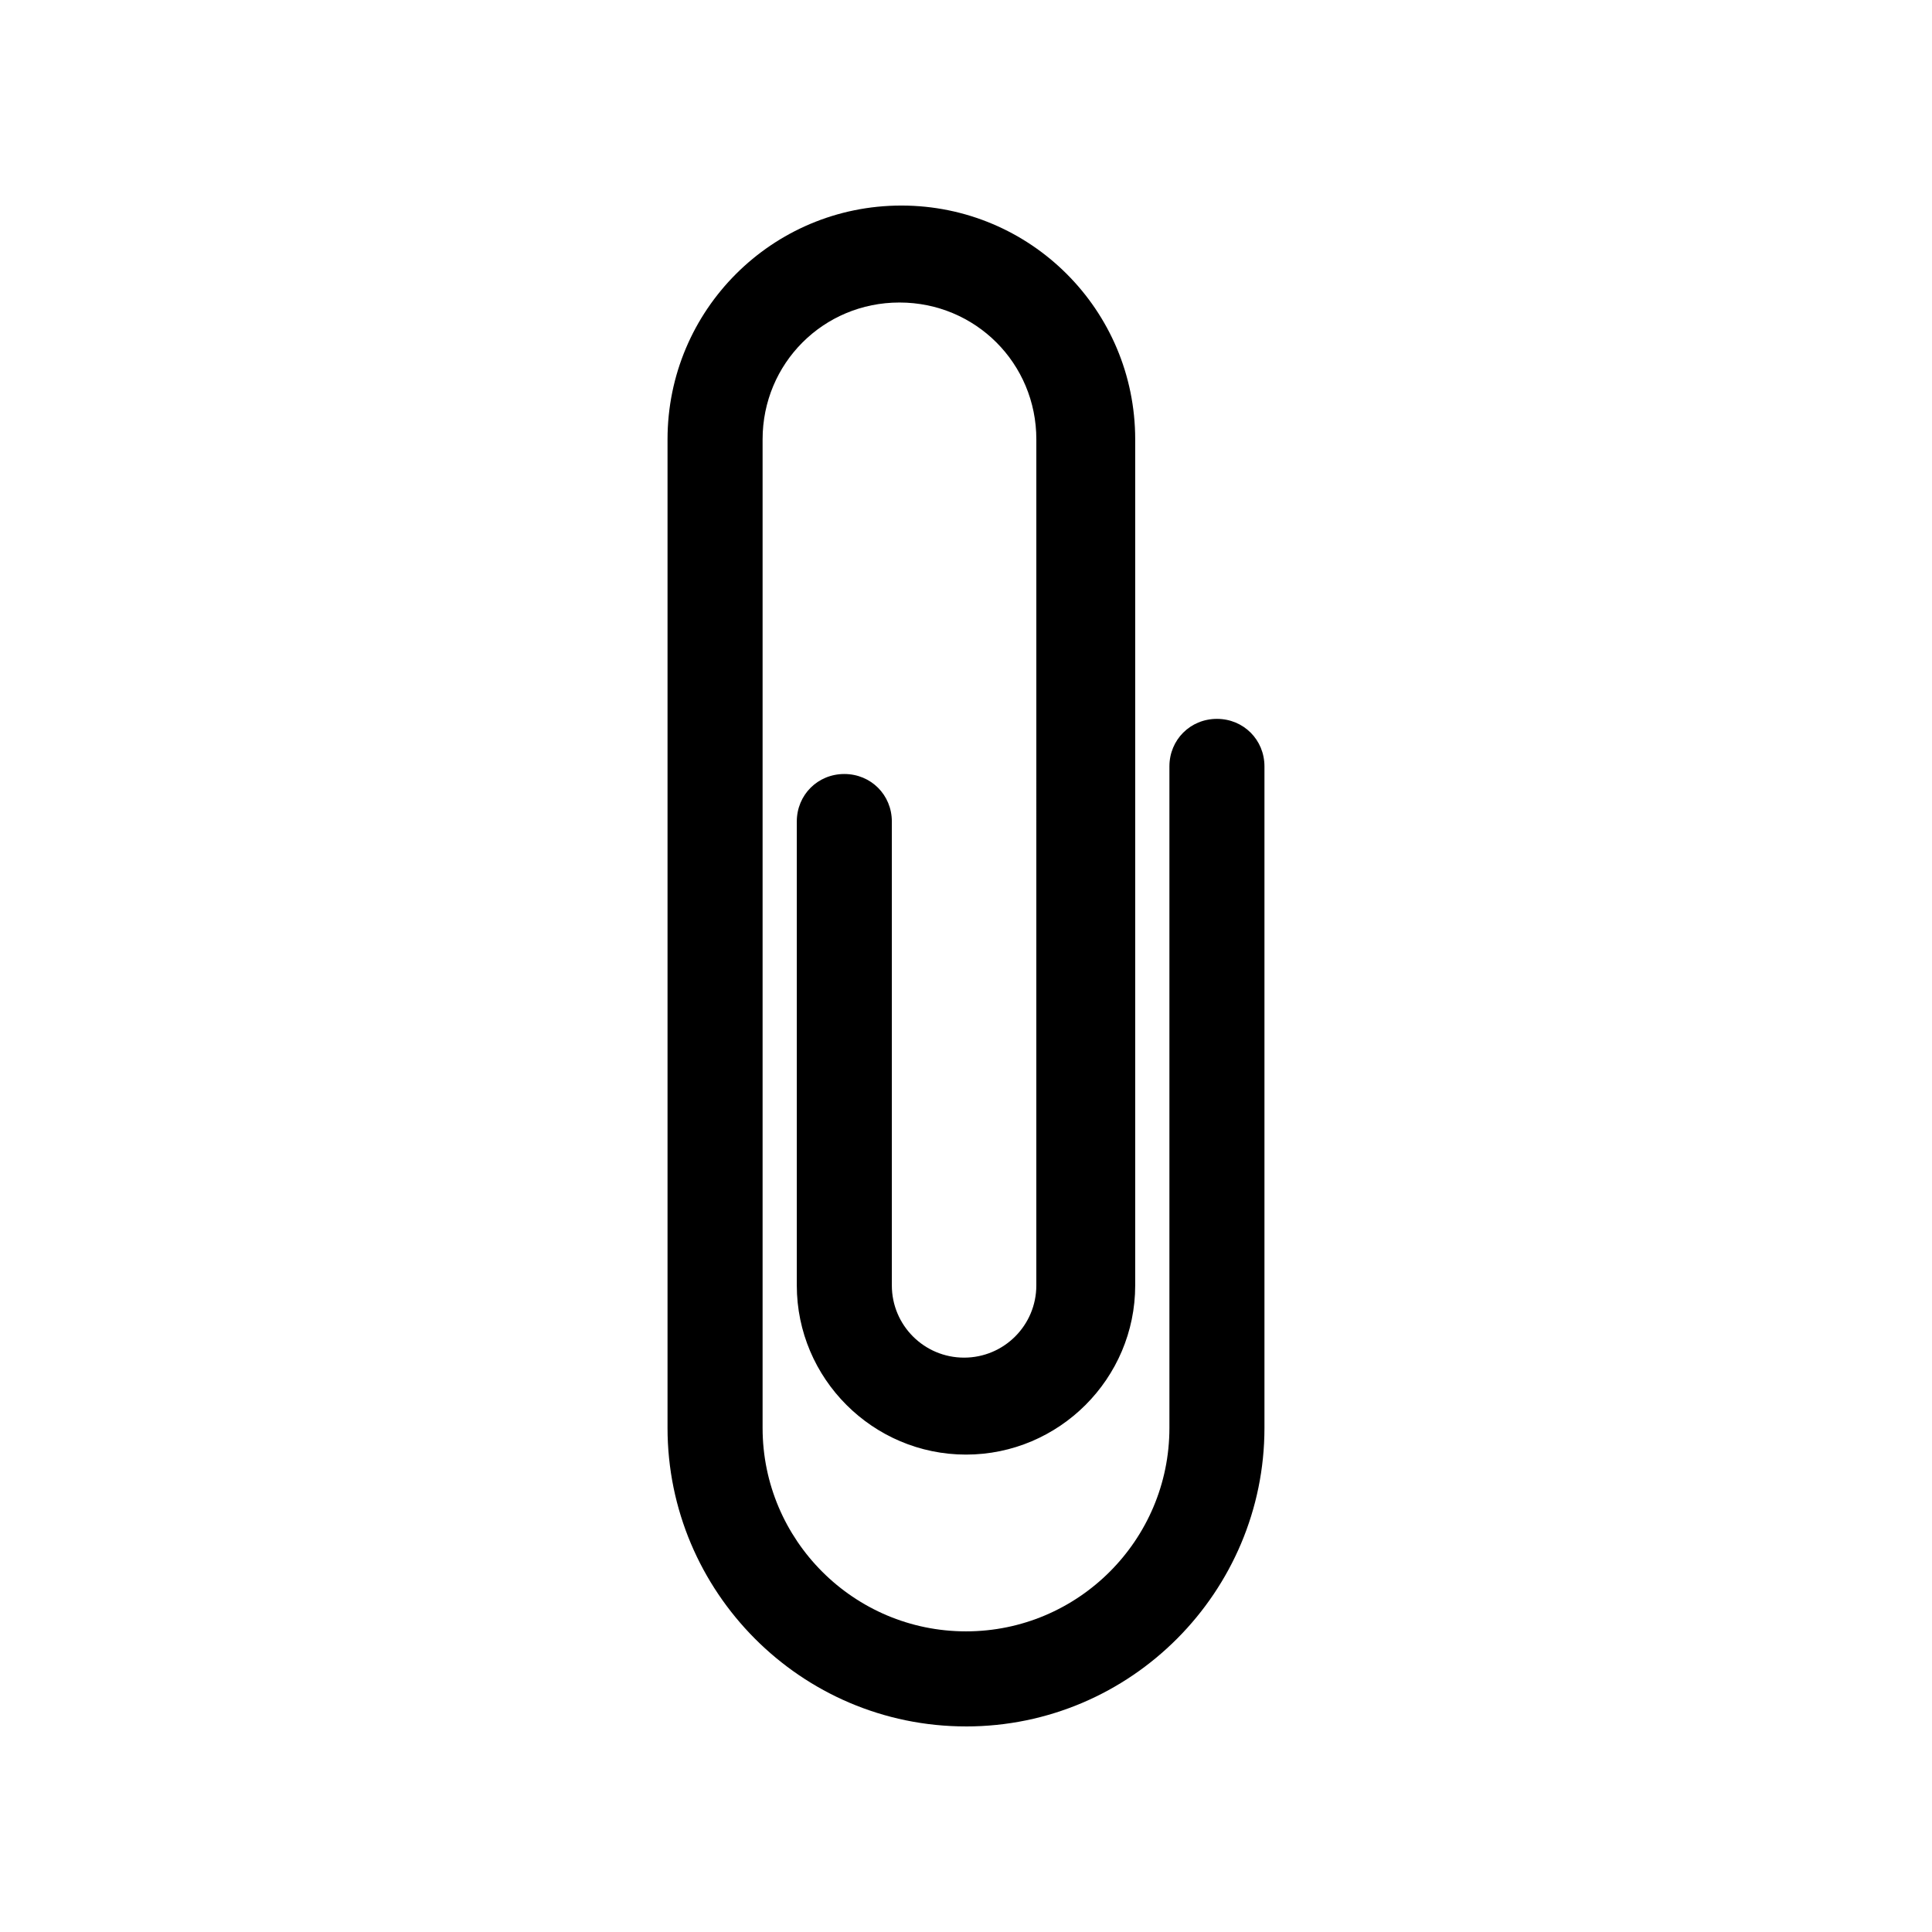
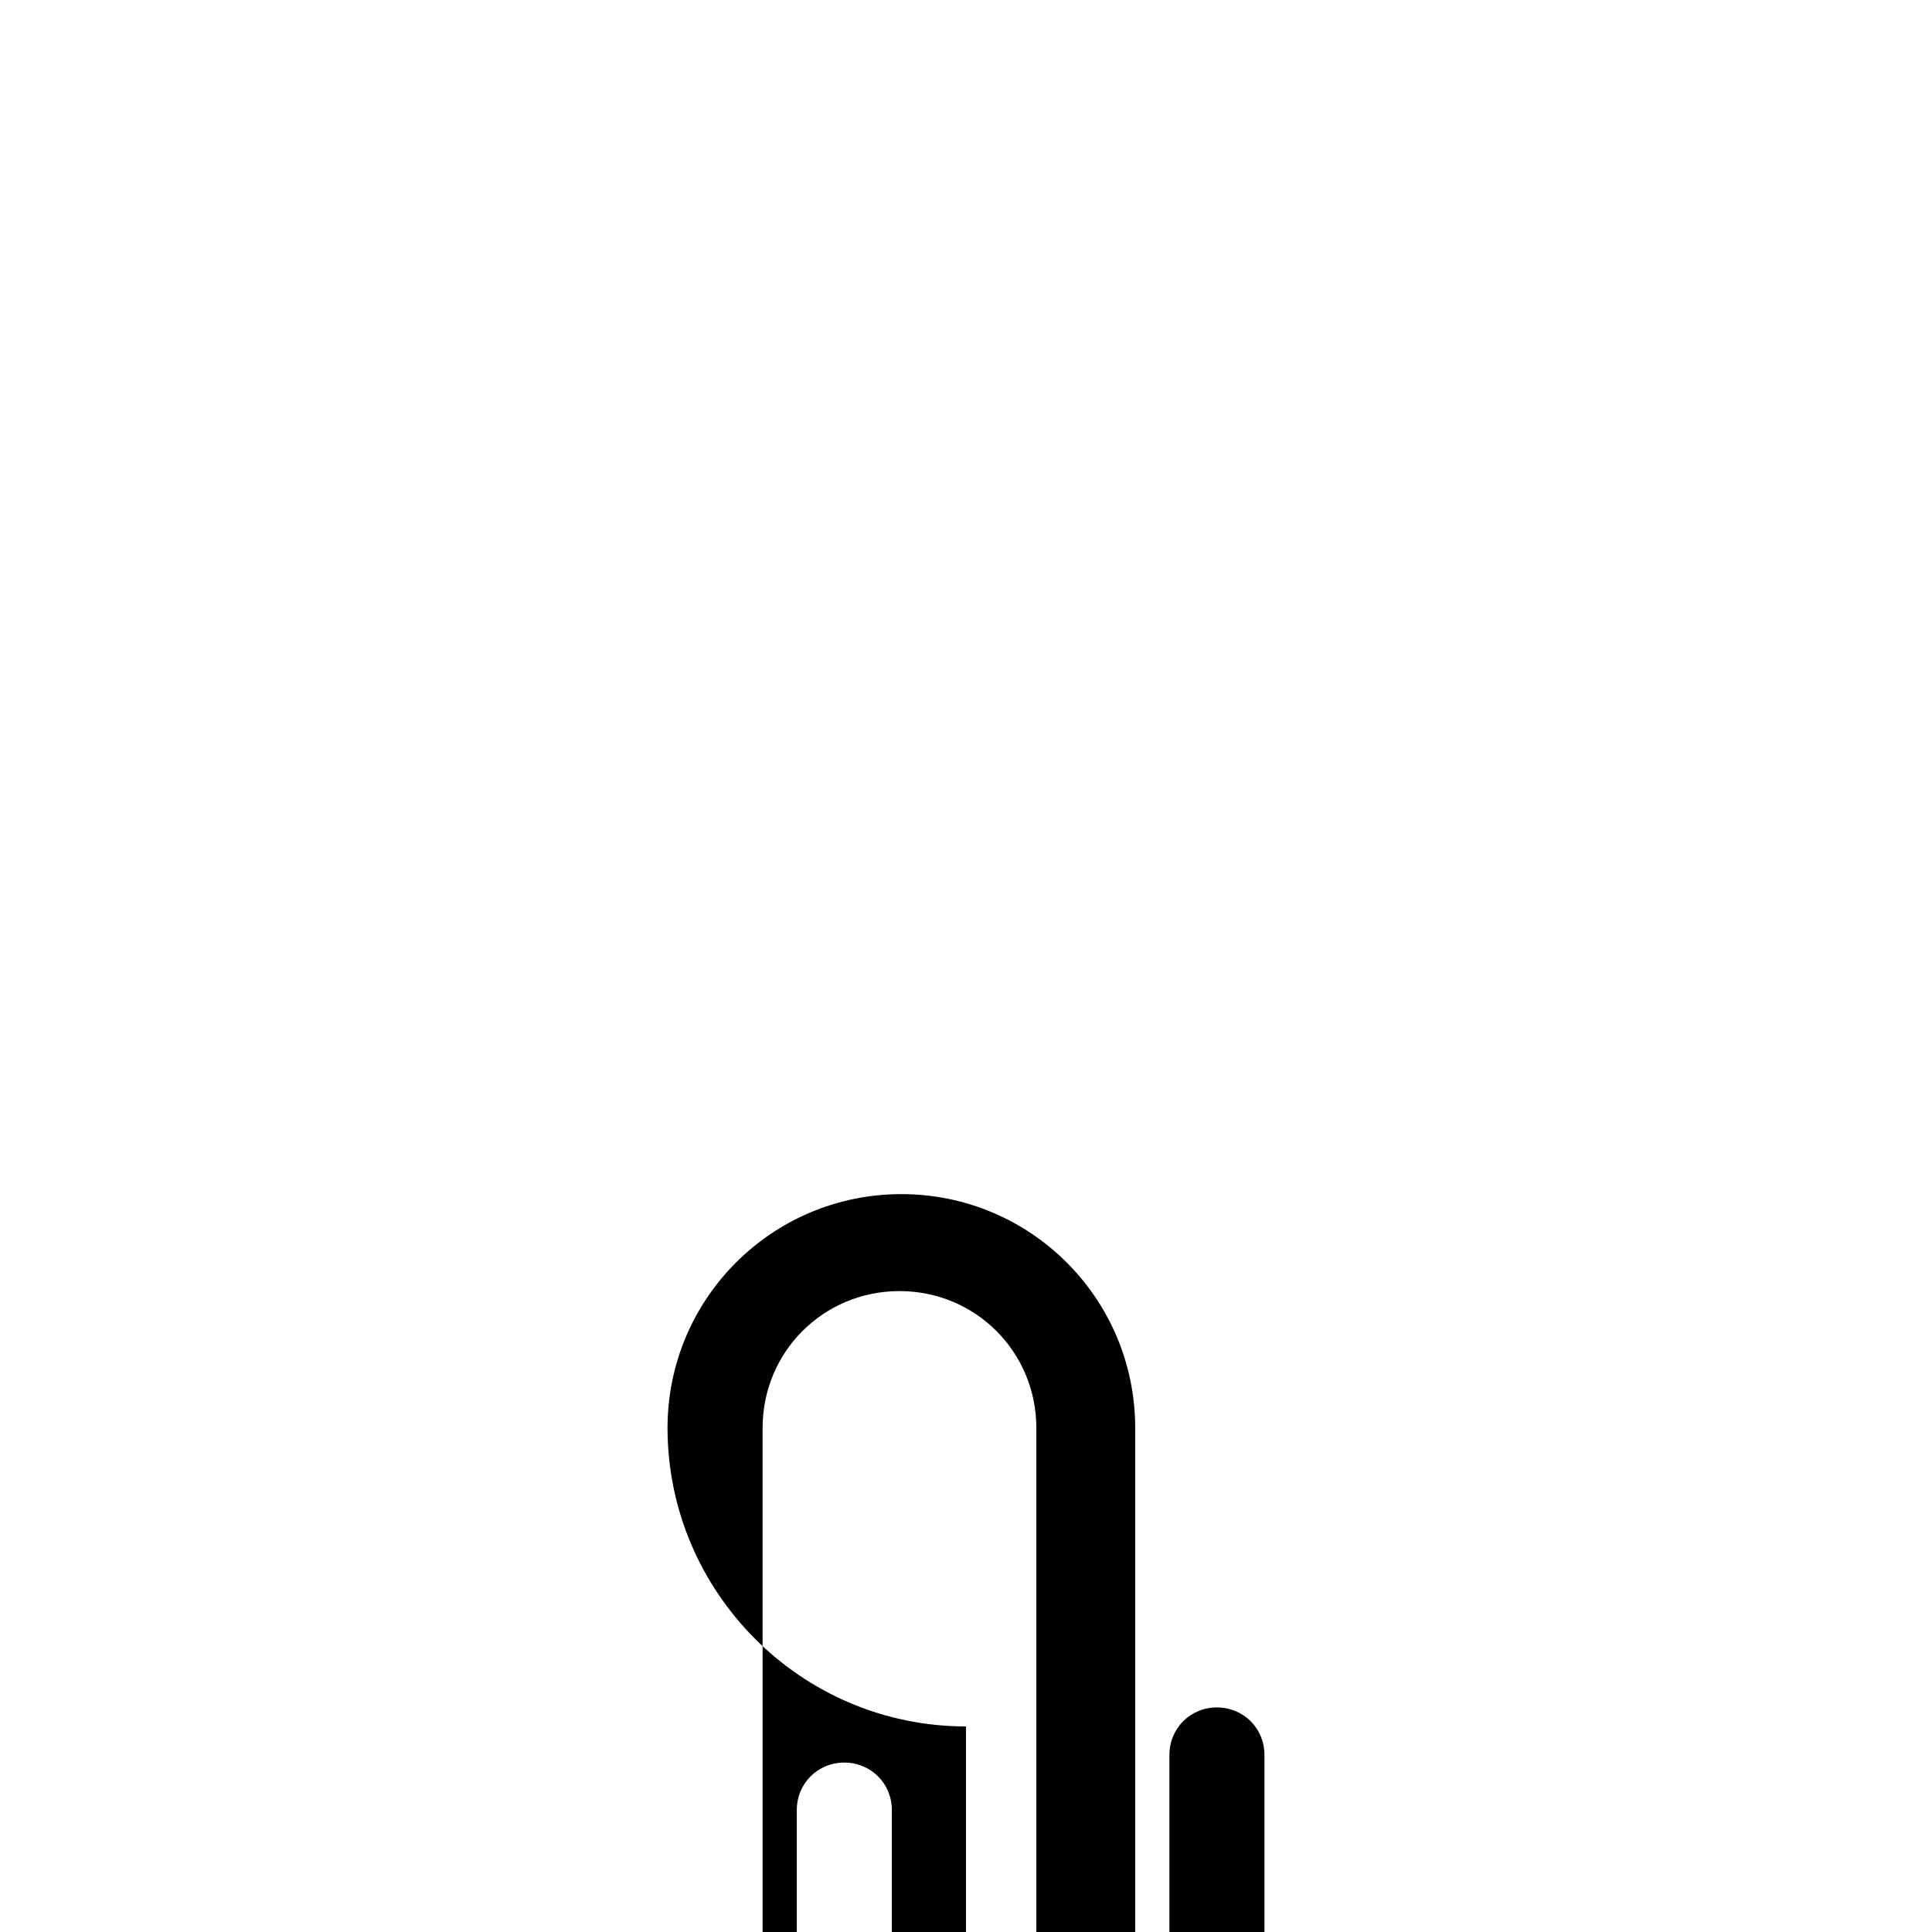
<svg xmlns="http://www.w3.org/2000/svg" fill="#000000" width="800px" height="800px" version="1.1" viewBox="144 144 512 512">
-   <path d="m400 601.52c-43.832 0-79.098-35.77-79.098-79.098v-261.98c0-34.258 27.711-61.969 61.969-61.969 34.258 0 61.969 27.711 61.969 61.969v224.2c0 24.688-20.152 44.84-44.84 44.84s-44.84-20.152-44.84-44.84v-122.93c0-7.055 5.543-12.594 12.594-12.594 7.055 0 12.594 5.543 12.594 12.594v122.93c0 10.578 8.566 19.145 19.145 19.145 10.578 0 19.145-8.566 19.145-19.145l0.004-224.2c0-20.152-16.121-36.273-36.273-36.273-20.152 0-36.273 16.121-36.273 36.273v261.98c0 29.727 24.184 53.906 53.906 53.906 29.727 0 53.906-24.184 53.906-53.906v-175.32c0-7.055 5.543-12.594 12.594-12.594 7.055 0 12.594 5.543 12.594 12.594v175.32c0.004 43.328-35.266 79.102-79.094 79.102z" />
+   <path d="m400 601.52c-43.832 0-79.098-35.77-79.098-79.098c0-34.258 27.711-61.969 61.969-61.969 34.258 0 61.969 27.711 61.969 61.969v224.2c0 24.688-20.152 44.84-44.84 44.84s-44.84-20.152-44.84-44.84v-122.93c0-7.055 5.543-12.594 12.594-12.594 7.055 0 12.594 5.543 12.594 12.594v122.93c0 10.578 8.566 19.145 19.145 19.145 10.578 0 19.145-8.566 19.145-19.145l0.004-224.2c0-20.152-16.121-36.273-36.273-36.273-20.152 0-36.273 16.121-36.273 36.273v261.98c0 29.727 24.184 53.906 53.906 53.906 29.727 0 53.906-24.184 53.906-53.906v-175.32c0-7.055 5.543-12.594 12.594-12.594 7.055 0 12.594 5.543 12.594 12.594v175.32c0.004 43.328-35.266 79.102-79.094 79.102z" />
</svg>